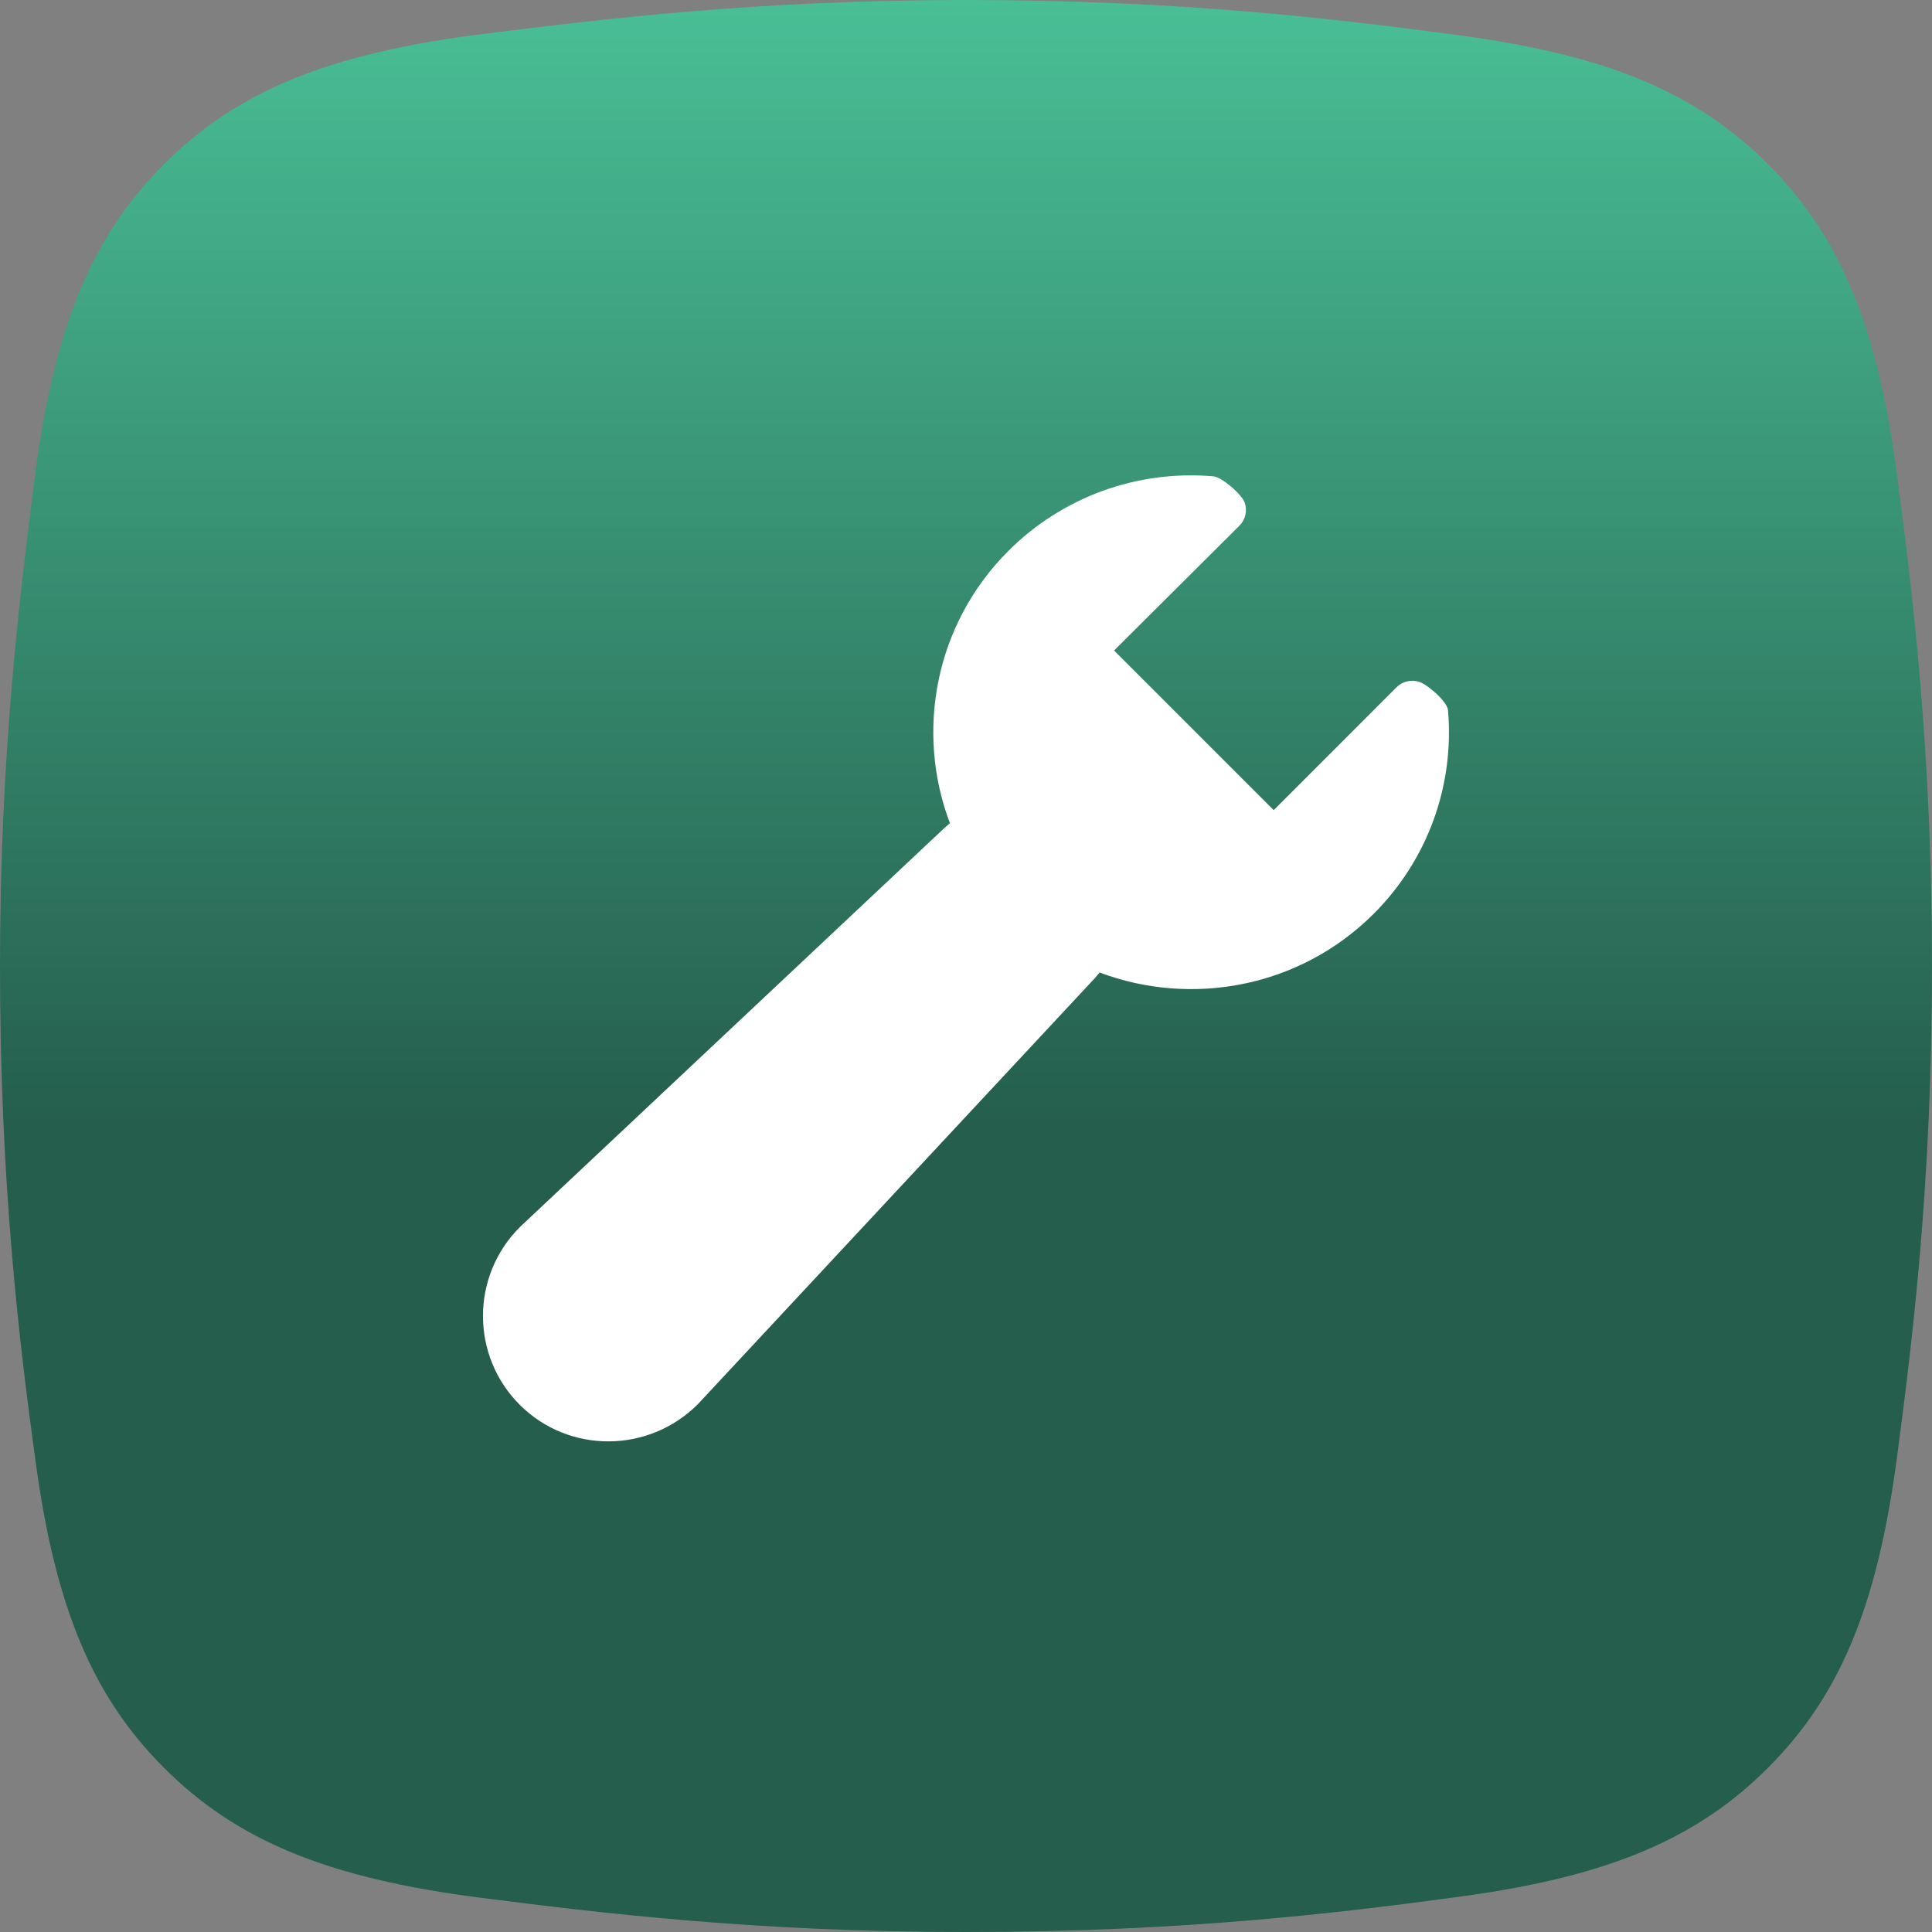
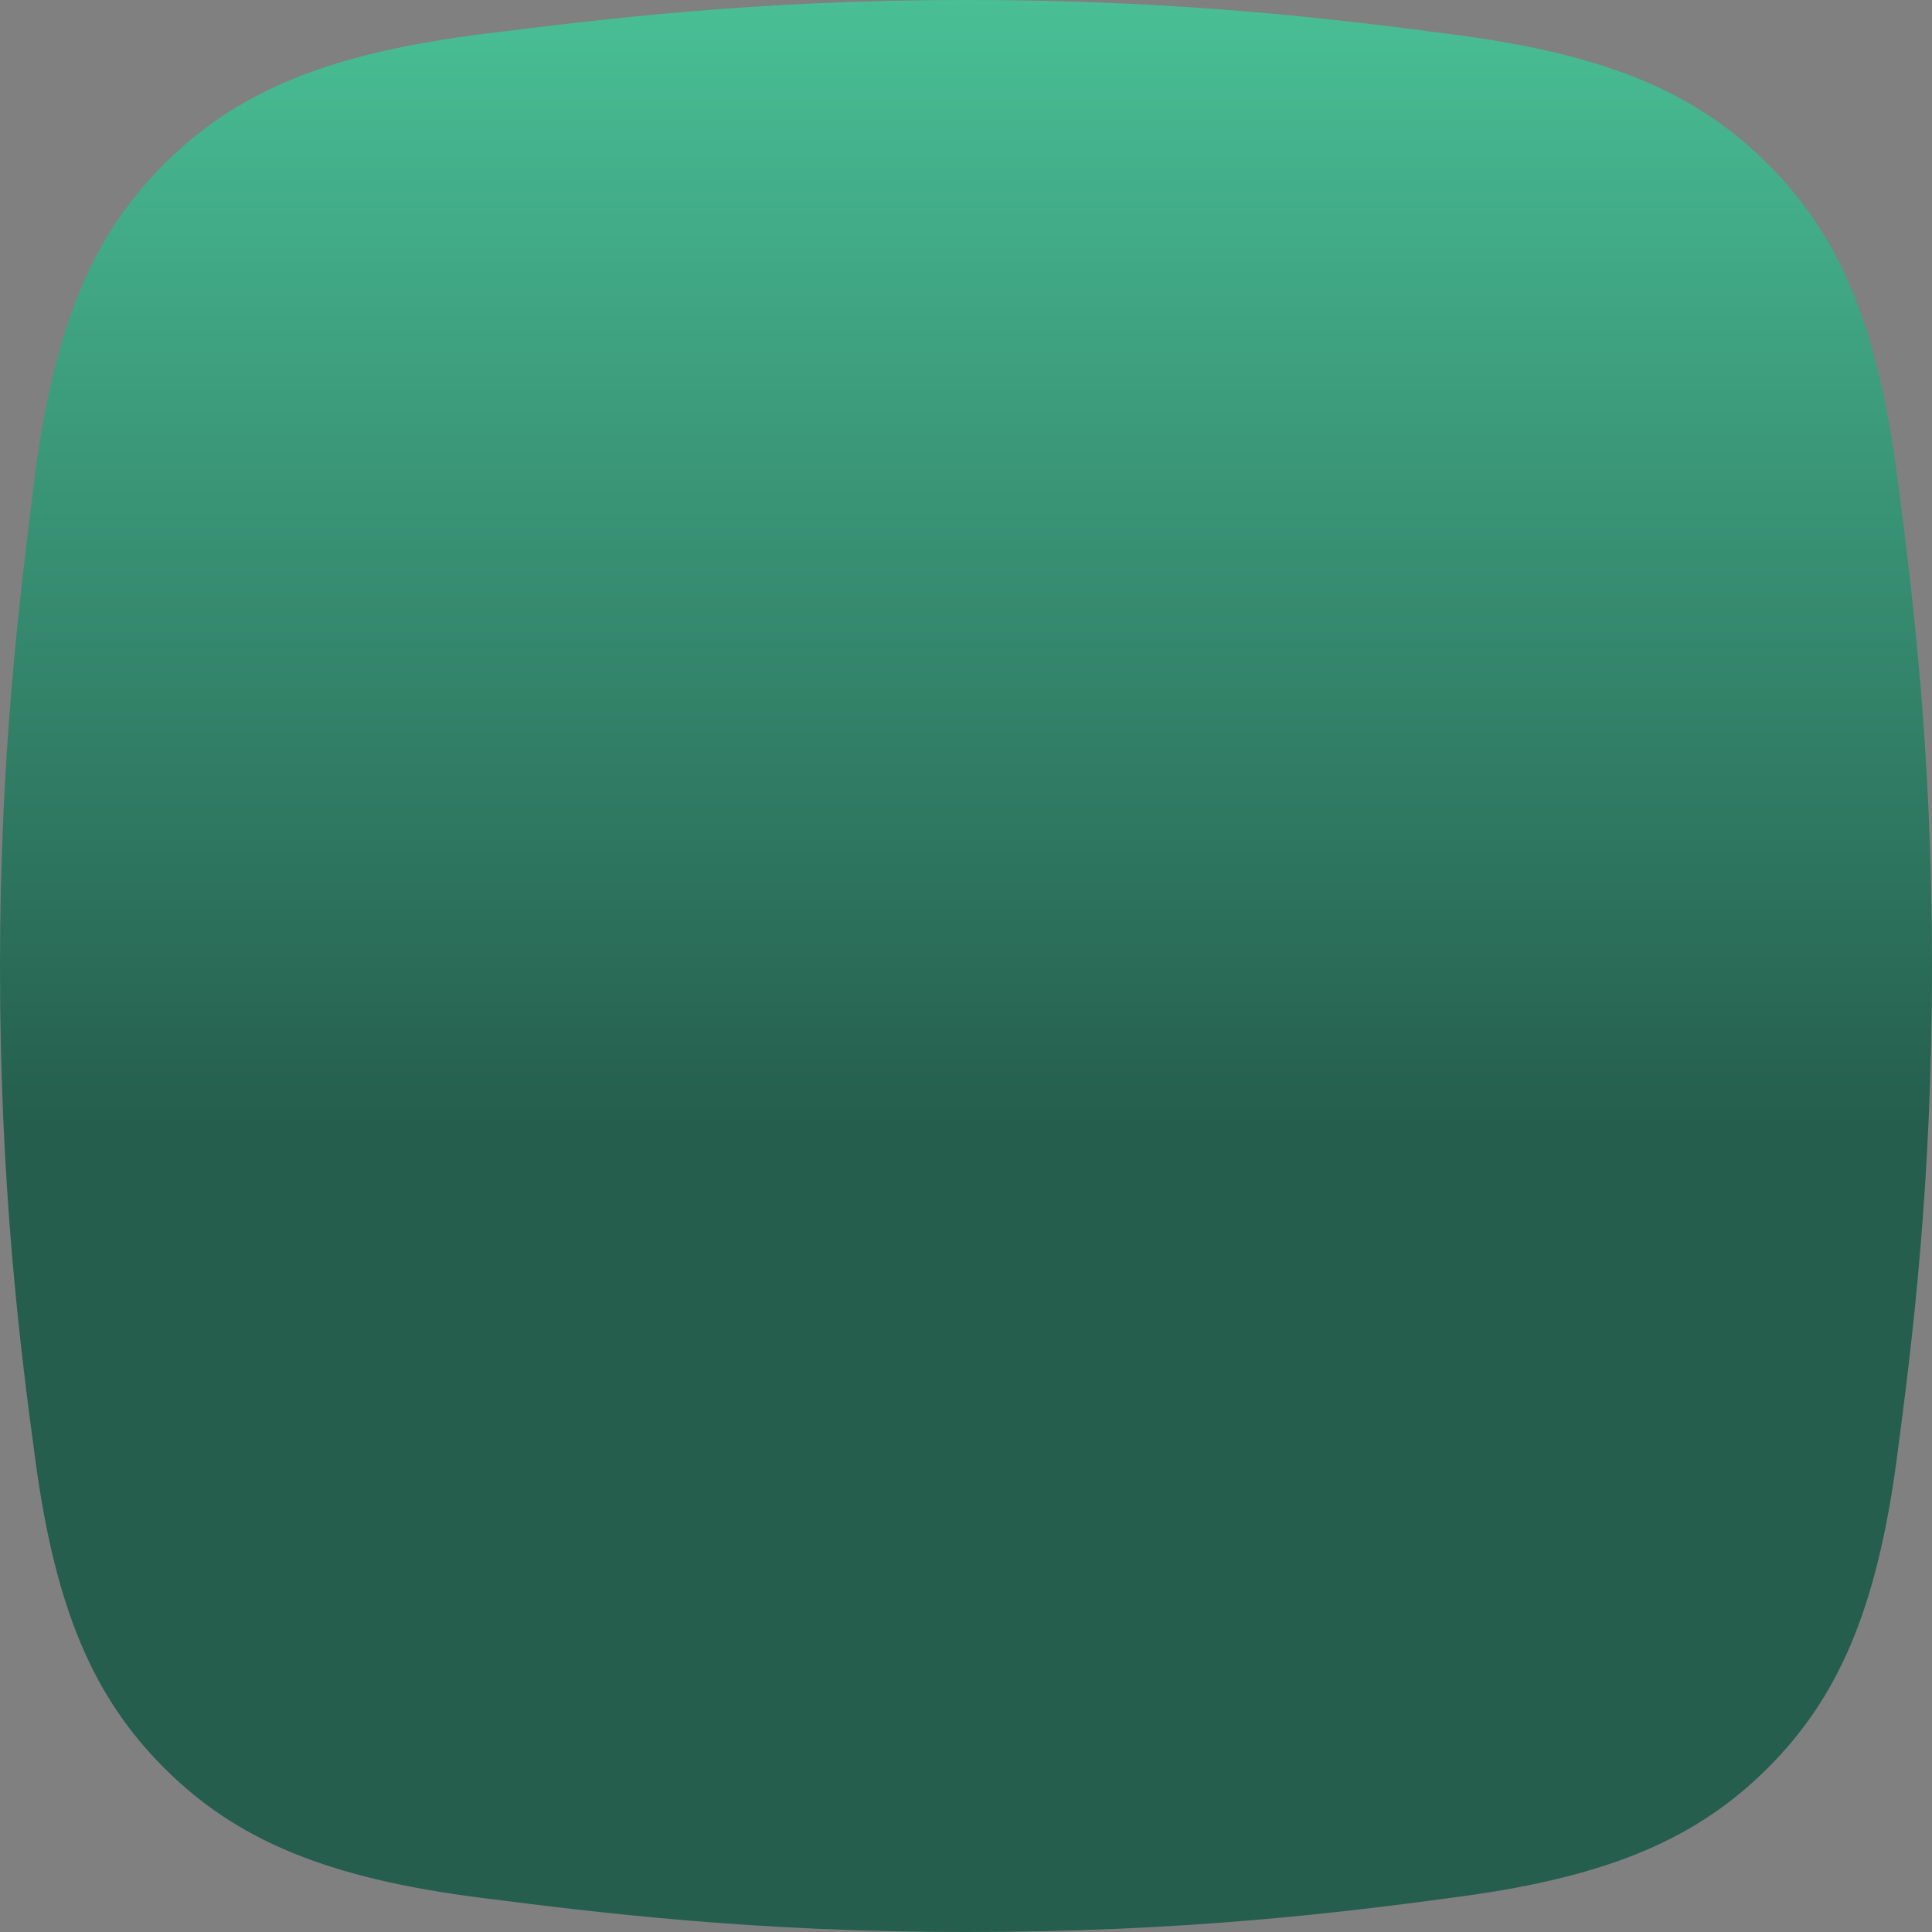
<svg xmlns="http://www.w3.org/2000/svg" width="48" height="48" viewBox="0 0 48 48" fill="none">
  <rect x="0" y="0" width="48" height="48" fill="#808080" stroke="none" />
  <path d="M4.077 4.077C5.878 2.277 8.139 1.321 12.077 0.834C14.979 0.475 18.791 0 24 0C29.388 0 33.281 0.482 36.218 0.872C39.975 1.37 42.168 2.322 43.923 4.077C45.683 5.837 46.636 8.038 47.133 11.815C47.519 14.748 48 18.633 48 24C48 29.397 47.517 33.295 47.126 36.234C46.628 39.981 45.675 42.17 43.923 43.923C42.185 45.66 40.019 46.611 36.331 47.113C33.381 47.515 29.457 48 24 48C18.722 48 14.878 47.522 11.962 47.152C8.095 46.66 5.86 45.706 4.077 43.923C2.341 42.187 1.391 40.023 0.888 36.341C0.485 33.39 0 29.463 0 24C0 18.772 0.476 14.951 0.838 12.045C1.326 8.127 2.281 5.873 4.077 4.077Z" fill="url(#paint0_linear_170_21374)" />
-   <path d="M35.975 17.644C35.957 17.43 35.48 17.02 35.278 16.947C35.076 16.873 34.849 16.923 34.697 17.075L31.645 20.128L27.679 16.162L30.793 13.06C30.945 12.908 30.995 12.683 30.922 12.482C30.848 12.28 30.359 11.853 30.144 11.834C28.253 11.672 26.4 12.345 25.06 13.68C23.225 15.508 22.739 18.177 23.6 20.452C23.506 20.531 23.413 20.615 23.321 20.705L12.927 30.476C12.924 30.48 12.92 30.484 12.916 30.487C11.694 31.705 11.694 33.687 12.916 34.905C14.139 36.122 16.113 36.108 17.335 34.89C17.341 34.885 17.345 34.88 17.35 34.874L27.073 24.439C27.161 24.35 27.244 24.257 27.321 24.162C29.606 25.021 32.287 24.538 34.123 22.709C35.463 21.374 36.138 19.528 35.975 17.644Z" fill="white" />
  <defs>
    <linearGradient id="paint0_linear_170_21374" x1="24" y1="0" x2="24" y2="48" gradientUnits="userSpaceOnUse">
      <stop stop-color="#49BF96" />
      <stop offset="0.582" stop-color="#255E4D" />
    </linearGradient>
  </defs>
</svg>